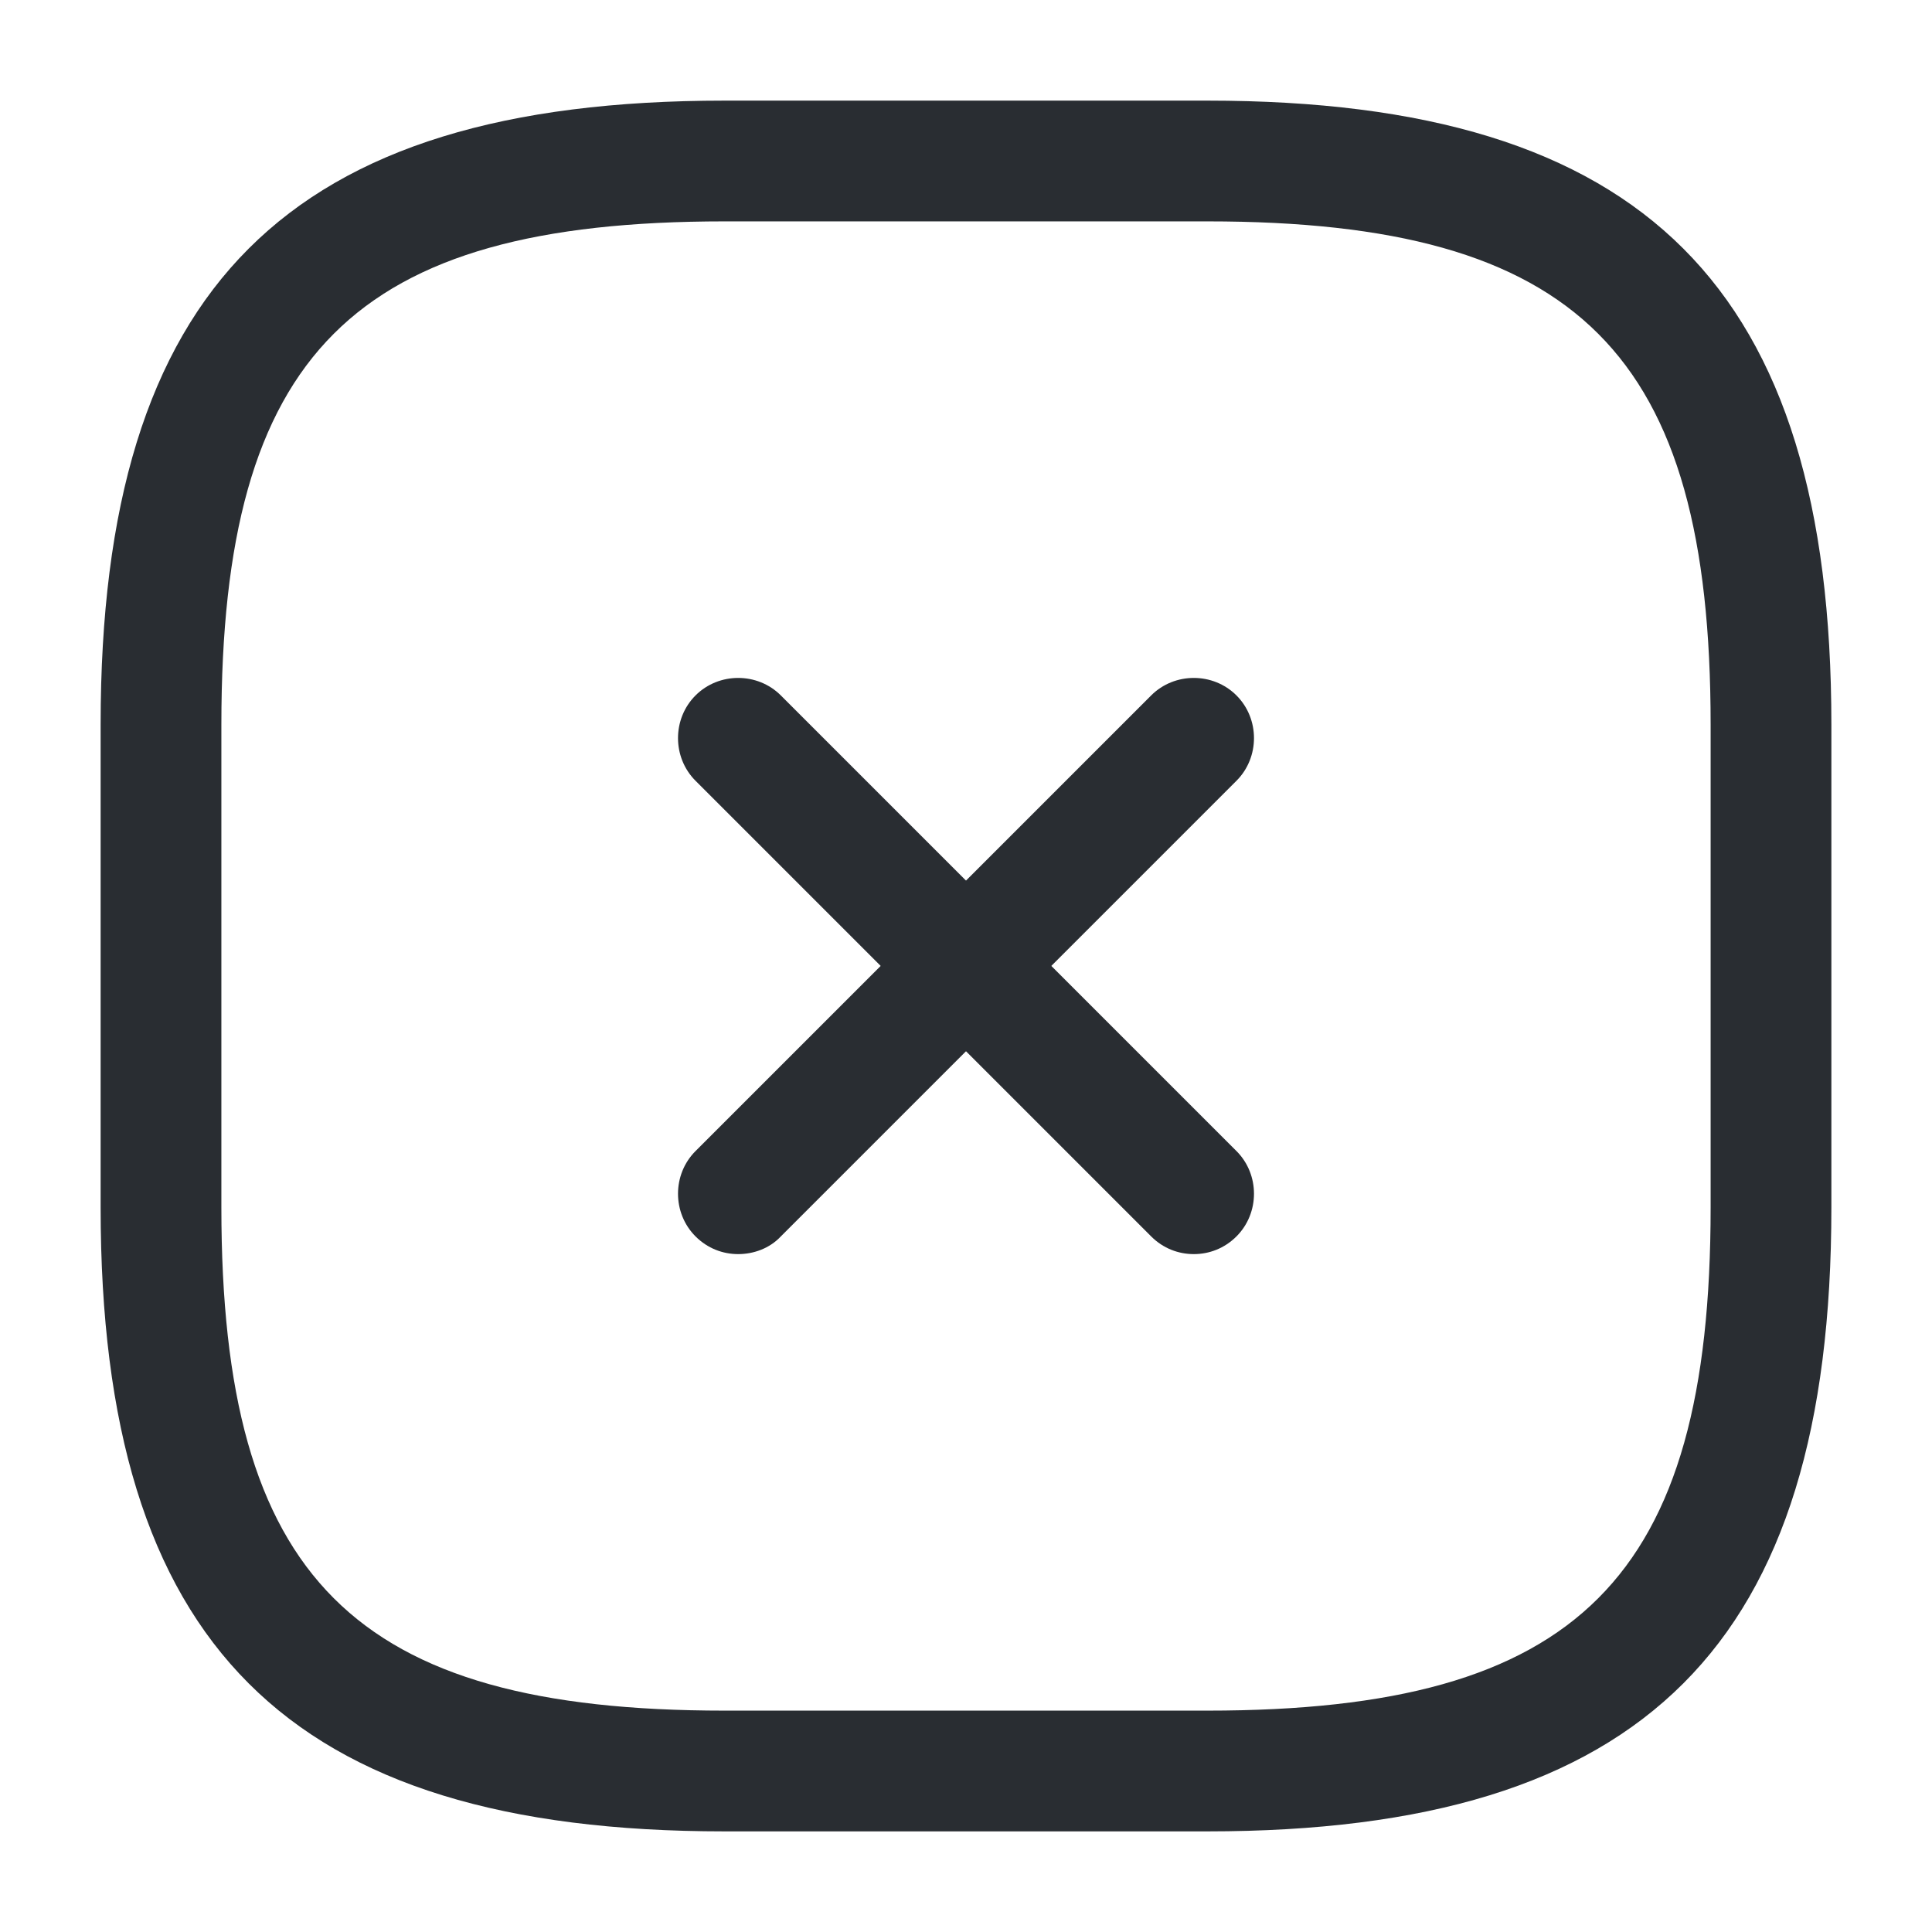
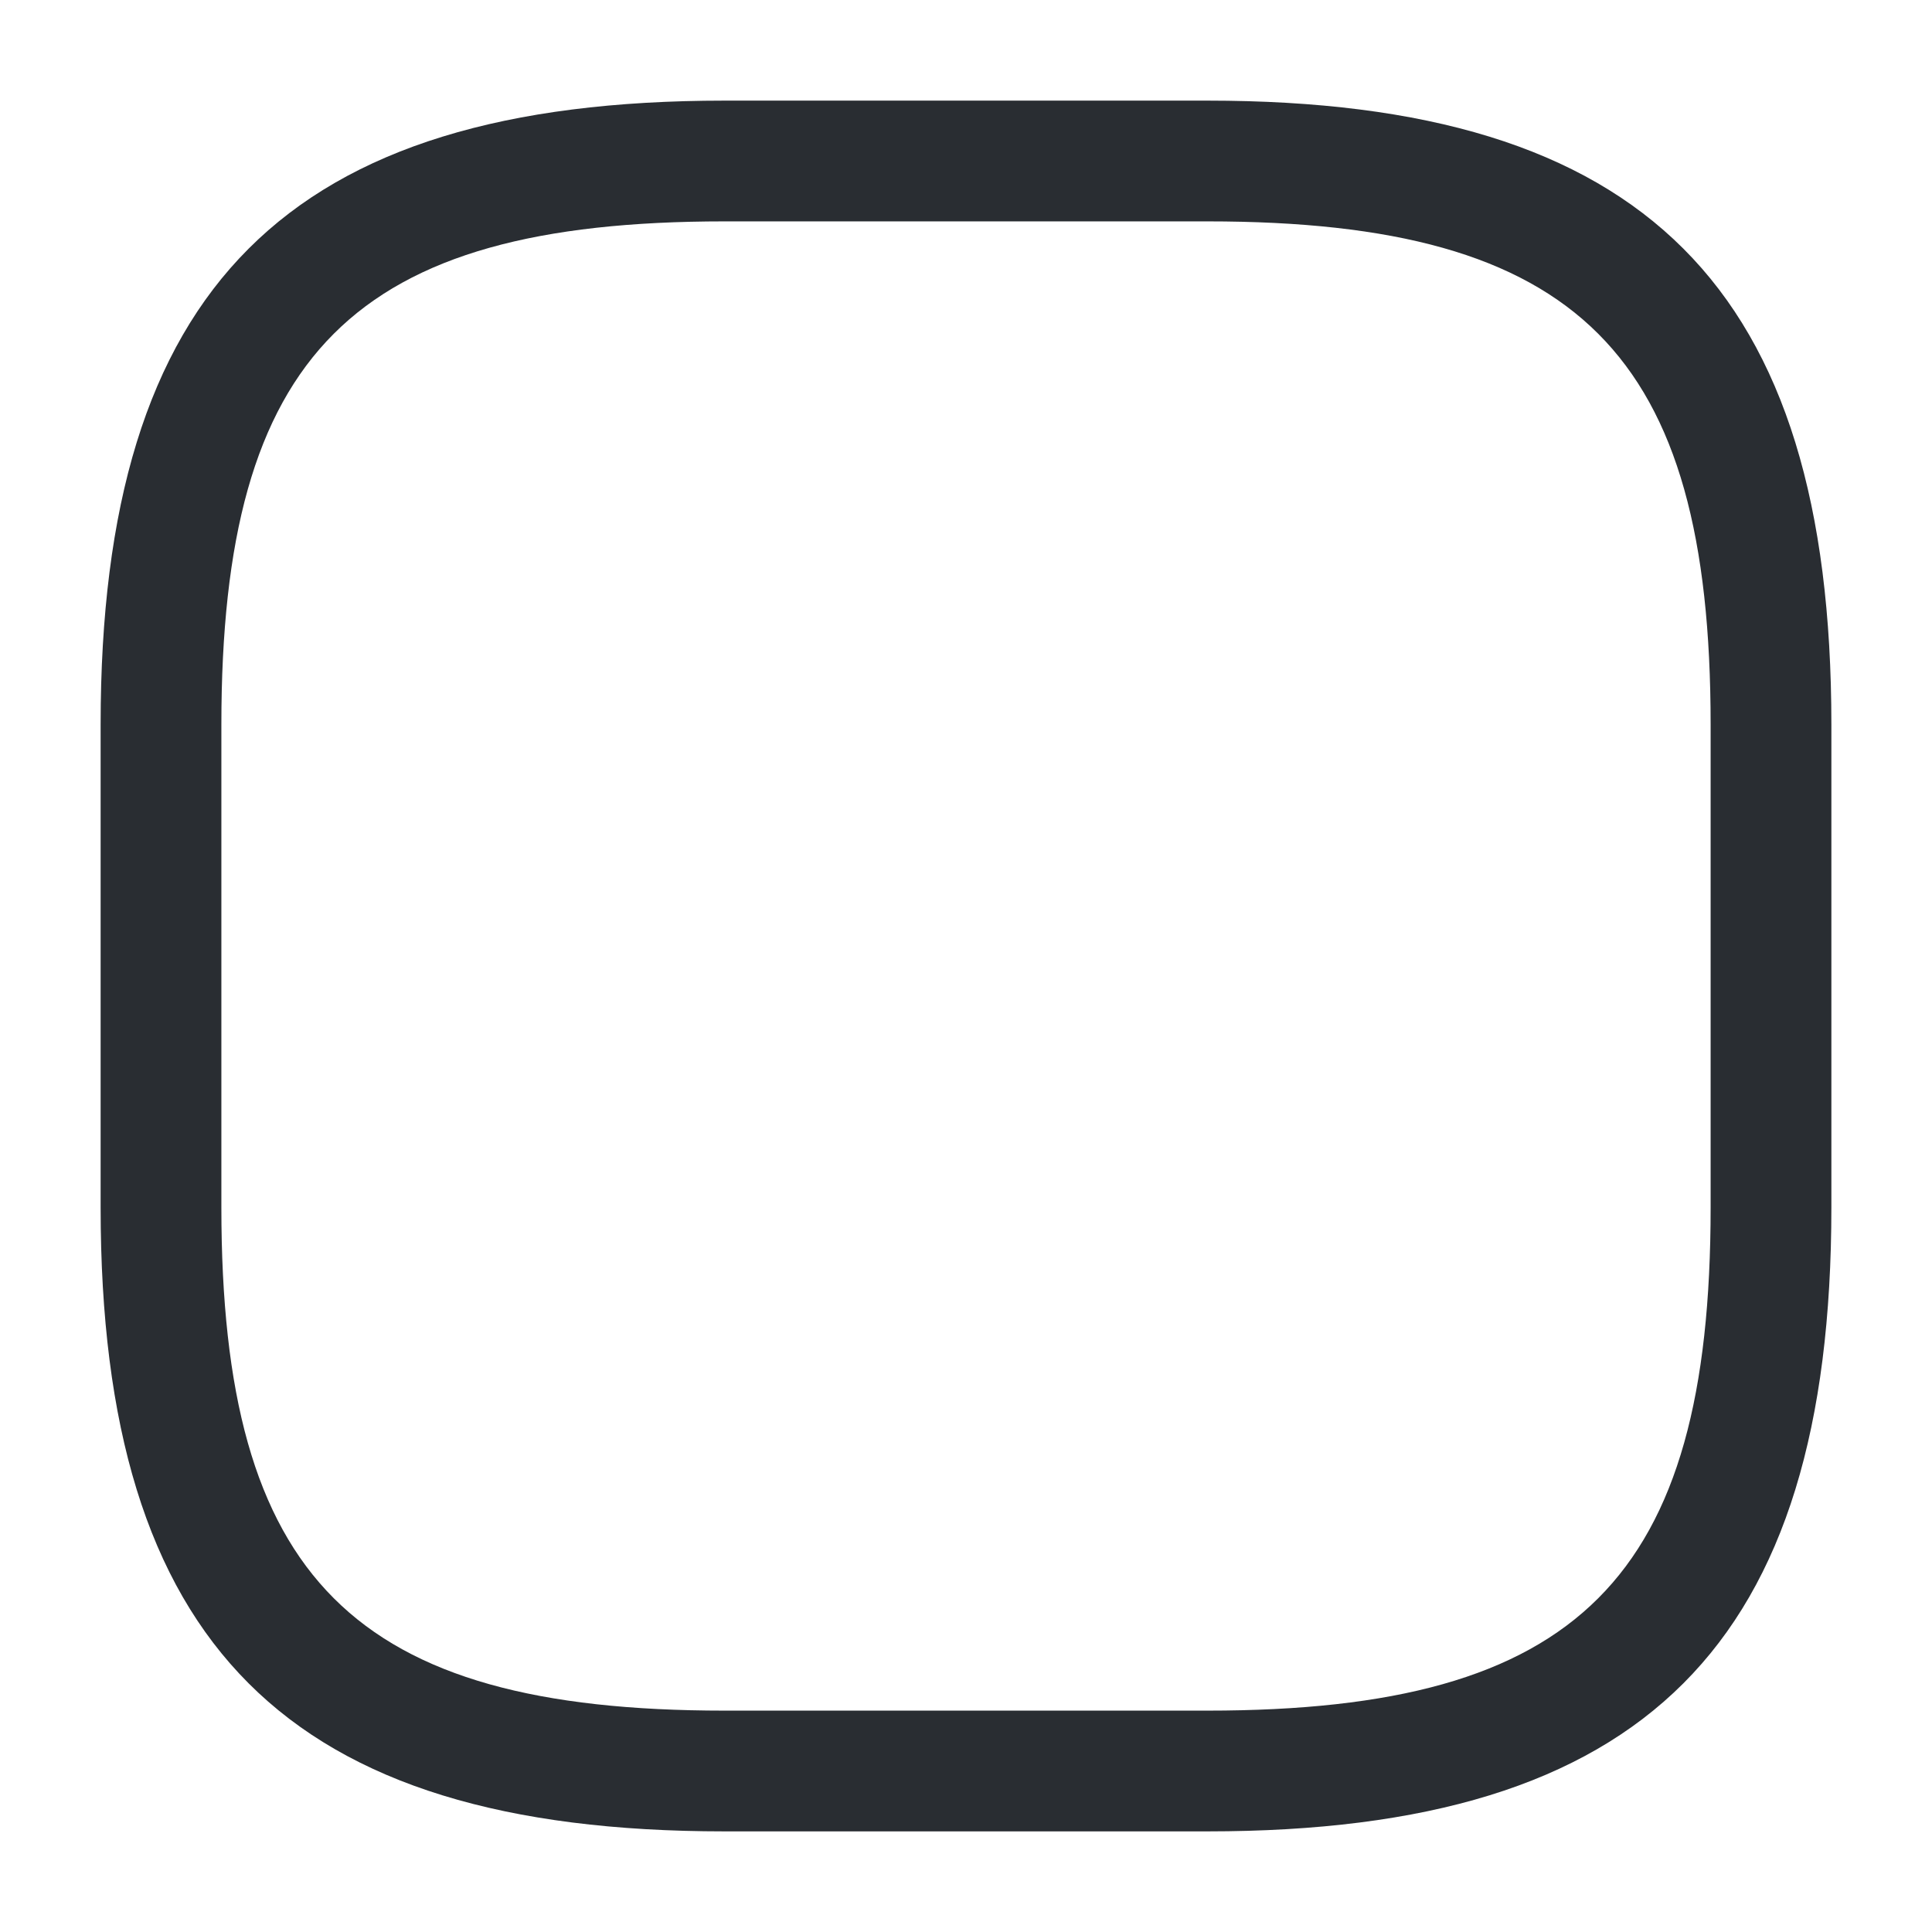
<svg xmlns="http://www.w3.org/2000/svg" width="24" height="24" viewBox="0 0 24 24" fill="none">
-   <path d="M9.17 15.579C8.98 15.579 8.79 15.509 8.64 15.359C8.35 15.069 8.35 14.589 8.64 14.299L14.3 8.639C14.59 8.349 15.07 8.349 15.36 8.639C15.65 8.929 15.65 9.409 15.36 9.699L9.7 15.359C9.56 15.509 9.36 15.579 9.17 15.579Z" fill="#292D32" />
-   <path d="M14.83 15.579C14.64 15.579 14.45 15.509 14.3 15.359L8.64 9.699C8.35 9.409 8.35 8.929 8.64 8.639C8.93 8.349 9.41 8.349 9.7 8.639L15.36 14.299C15.65 14.589 15.65 15.069 15.36 15.359C15.21 15.509 15.02 15.579 14.83 15.579Z" fill="#292D32" />
  <path d="M15 22.75H9C3.57 22.75 1.25 20.43 1.25 15V9C1.25 3.57 3.57 1.25 9 1.25H15C20.43 1.25 22.75 3.57 22.75 9V15C22.75 20.43 20.43 22.75 15 22.75ZM9 2.75C4.39 2.75 2.75 4.39 2.75 9V15C2.75 19.61 4.39 21.25 9 21.25H15C19.61 21.25 21.25 19.61 21.25 15V9C21.25 4.39 19.61 2.75 15 2.75H9Z" fill="#292D32" />
</svg>